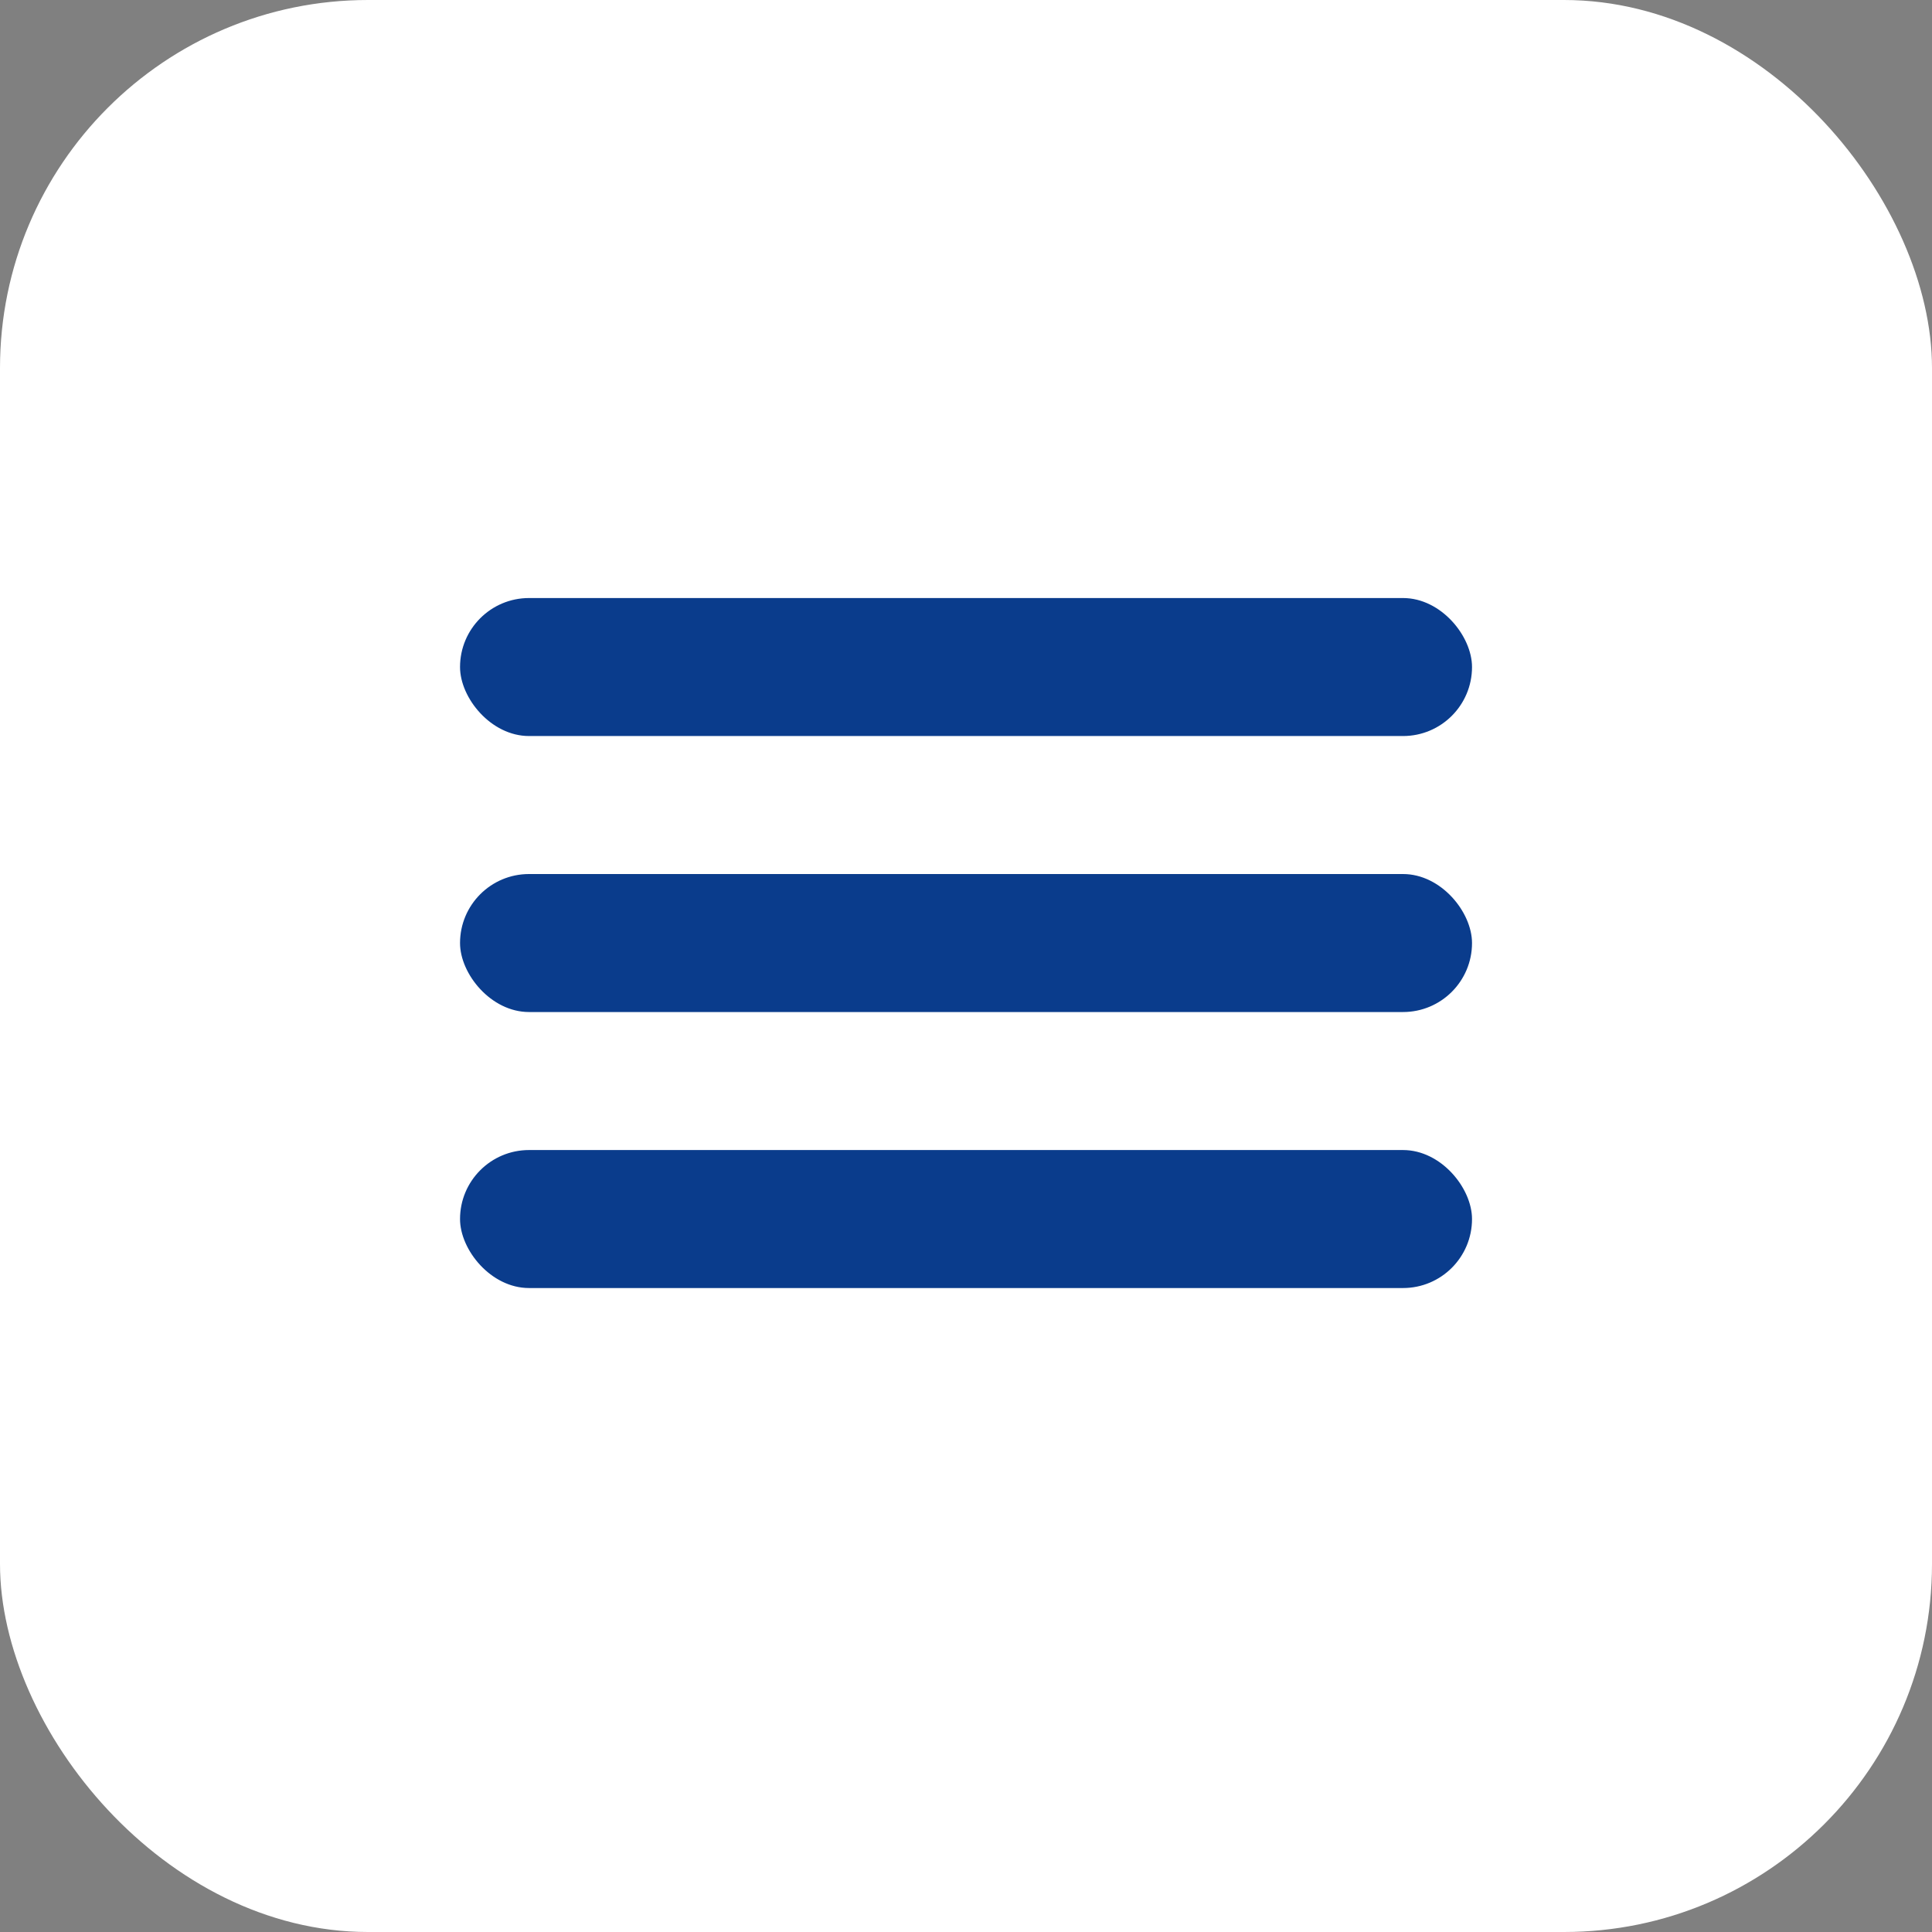
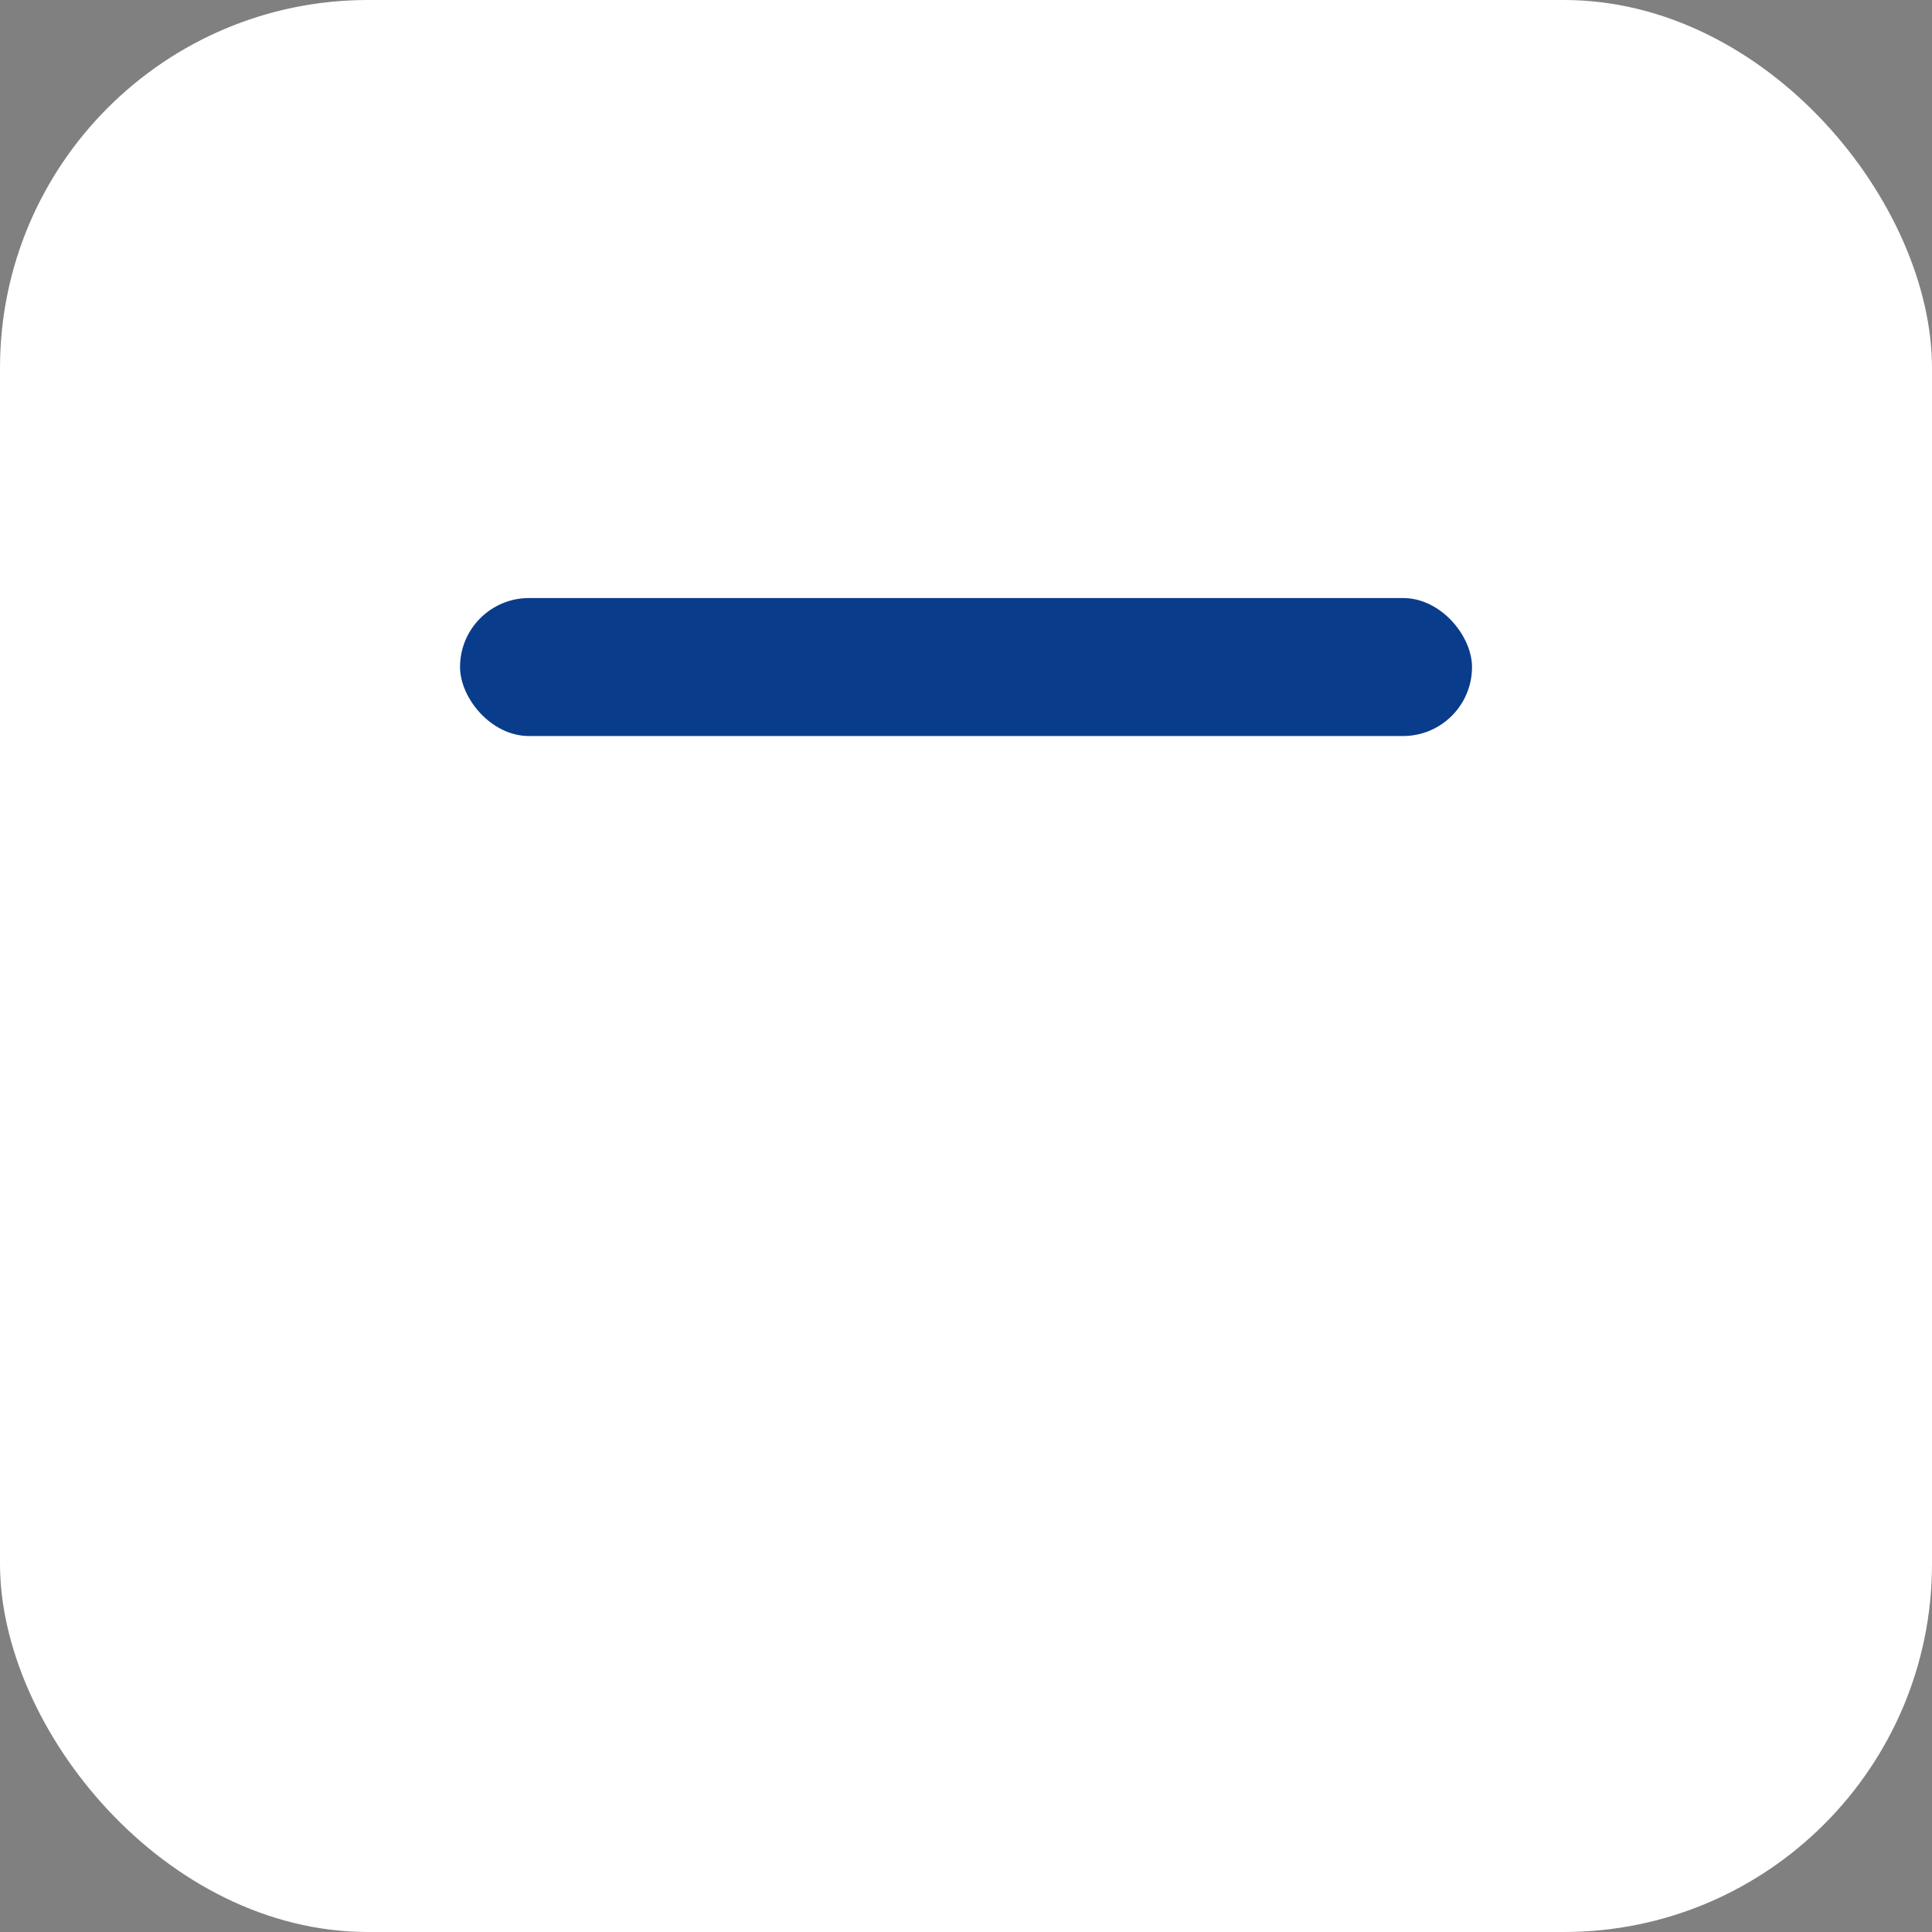
<svg xmlns="http://www.w3.org/2000/svg" width="35" height="35" viewBox="0 0 35 35" fill="none">
  <rect x="0" y="0" width="35" height="35" fill="#808080" stroke="none" />
  <rect width="35" height="35" rx="6.667" fill="white" />
  <rect x="8.334" y="10.834" width="18.333" height="2.5" rx="1.25" fill="#0A3C8C" />
-   <rect x="8.334" y="15.834" width="18.333" height="2.5" rx="1.25" fill="#0A3C8C" />
-   <rect x="8.334" y="20.834" width="18.333" height="2.5" rx="1.25" fill="#0A3C8C" />
</svg>